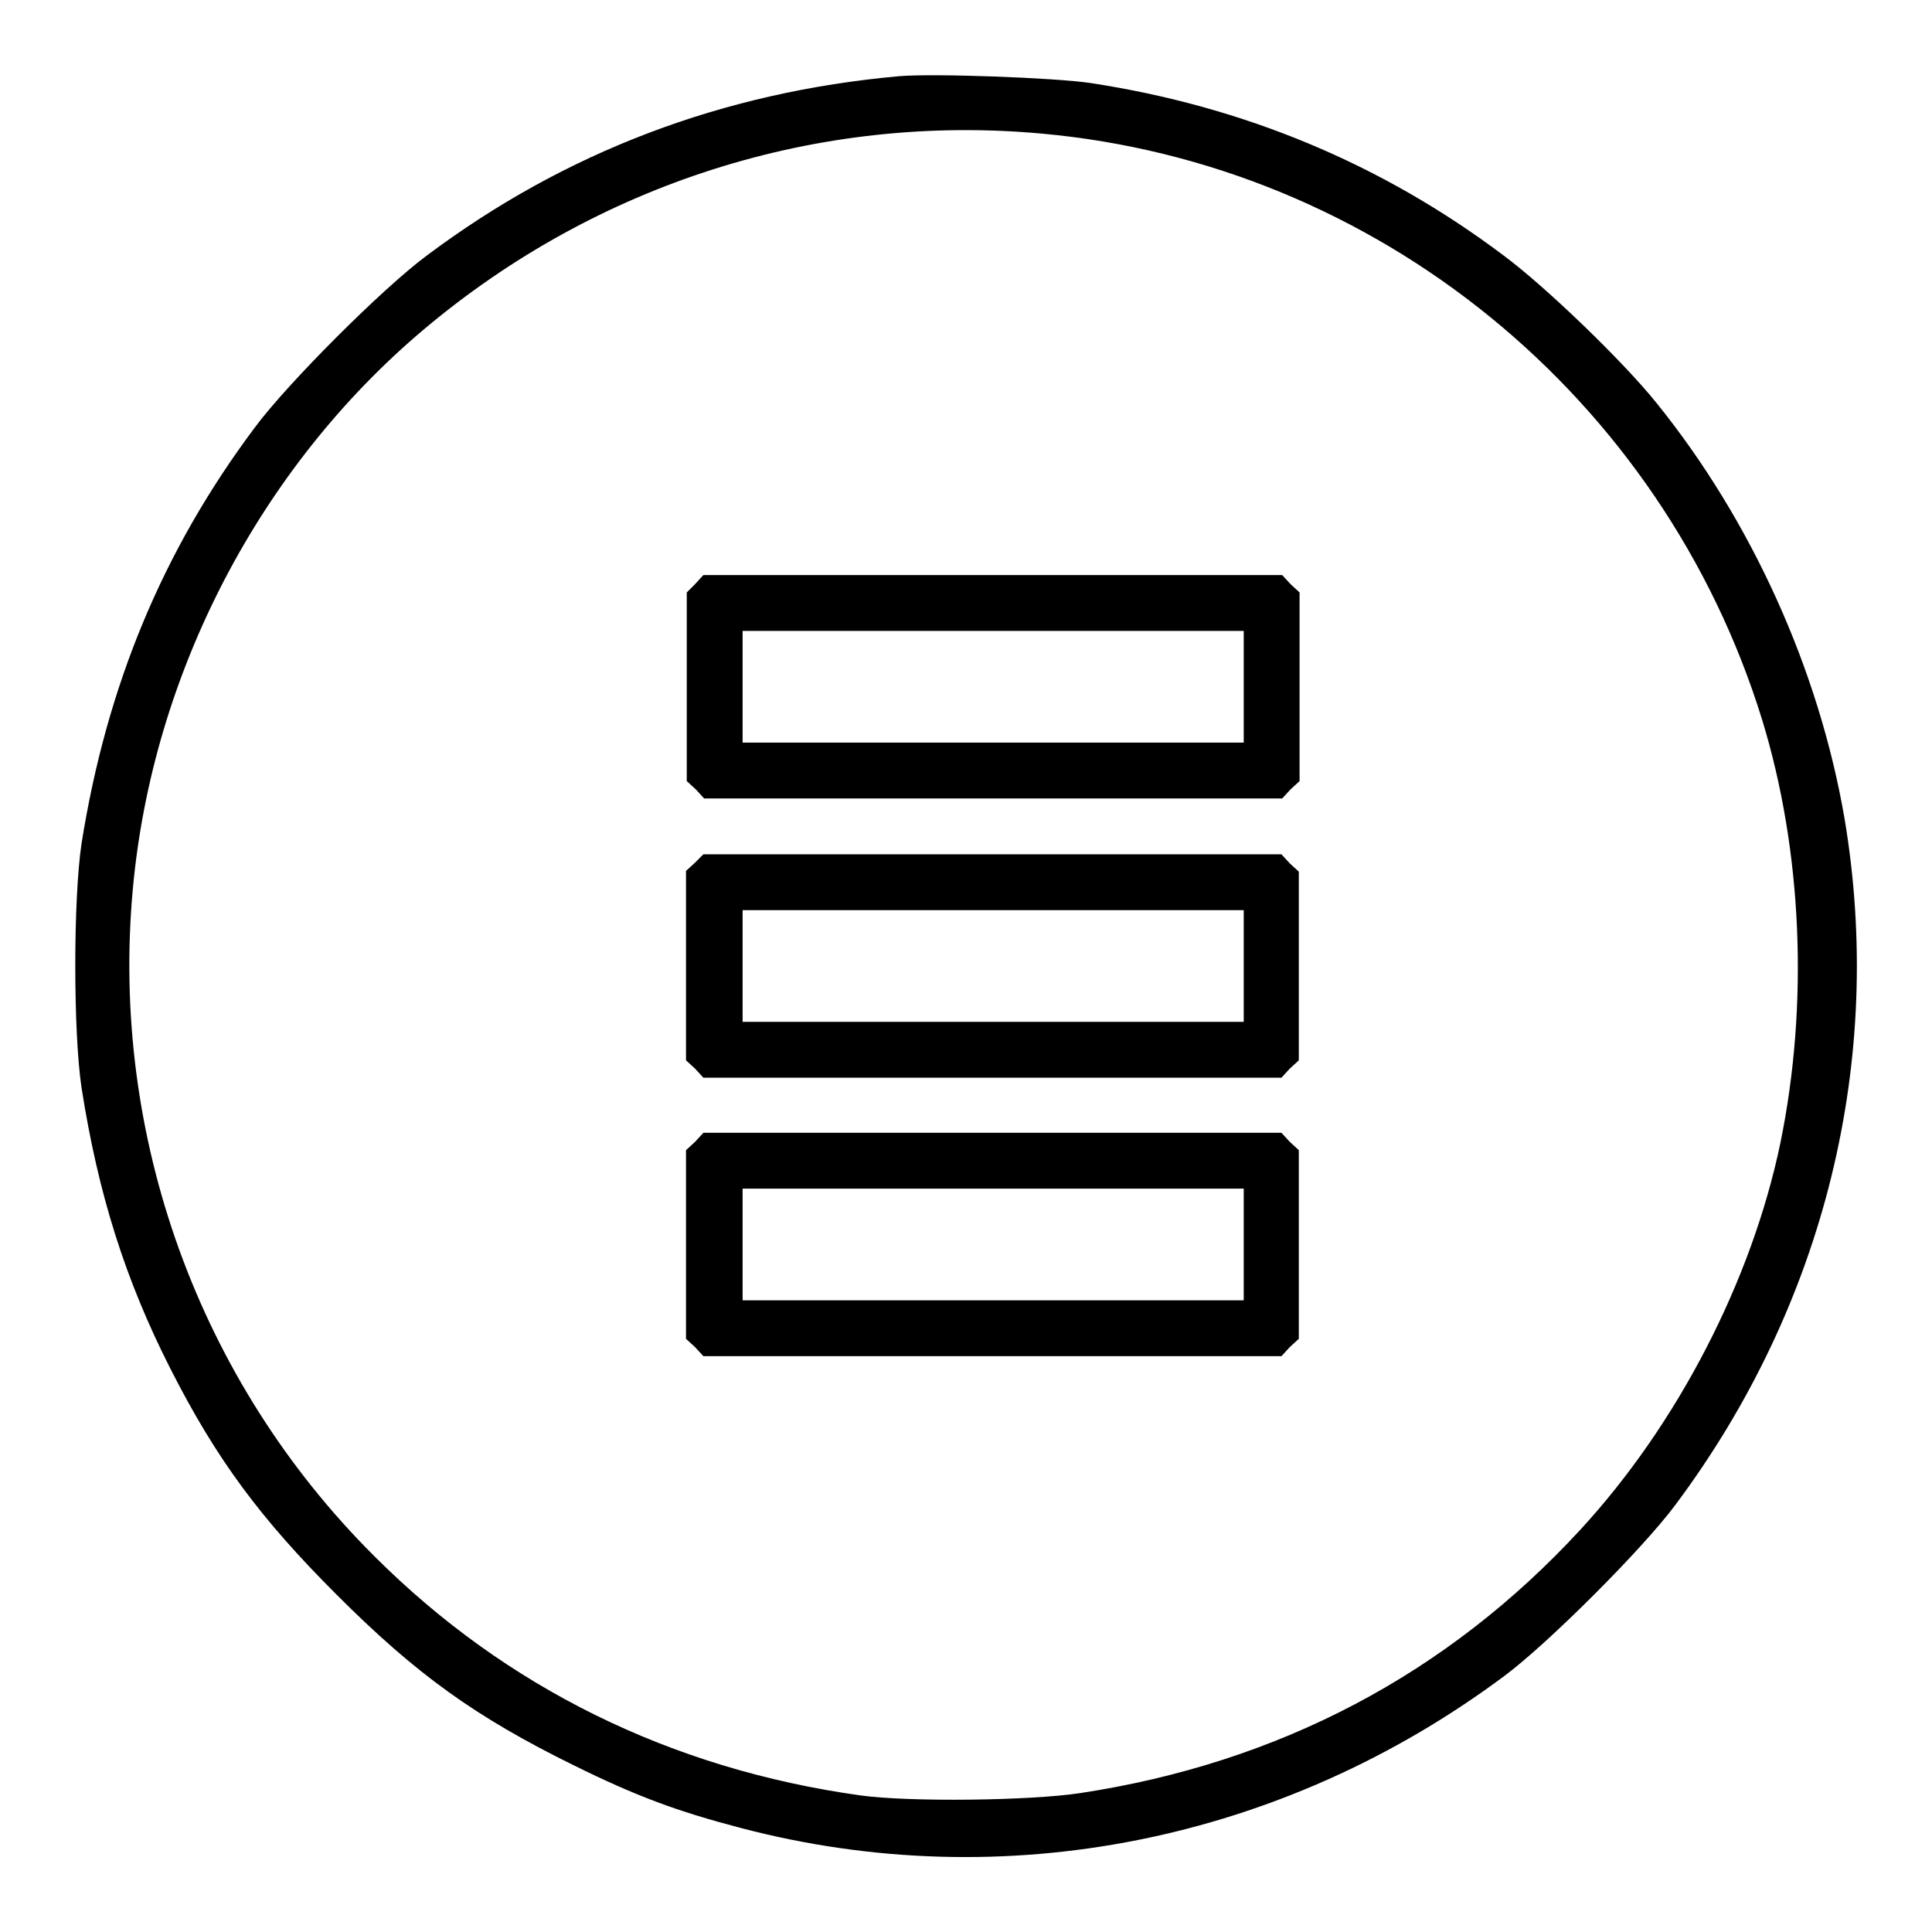
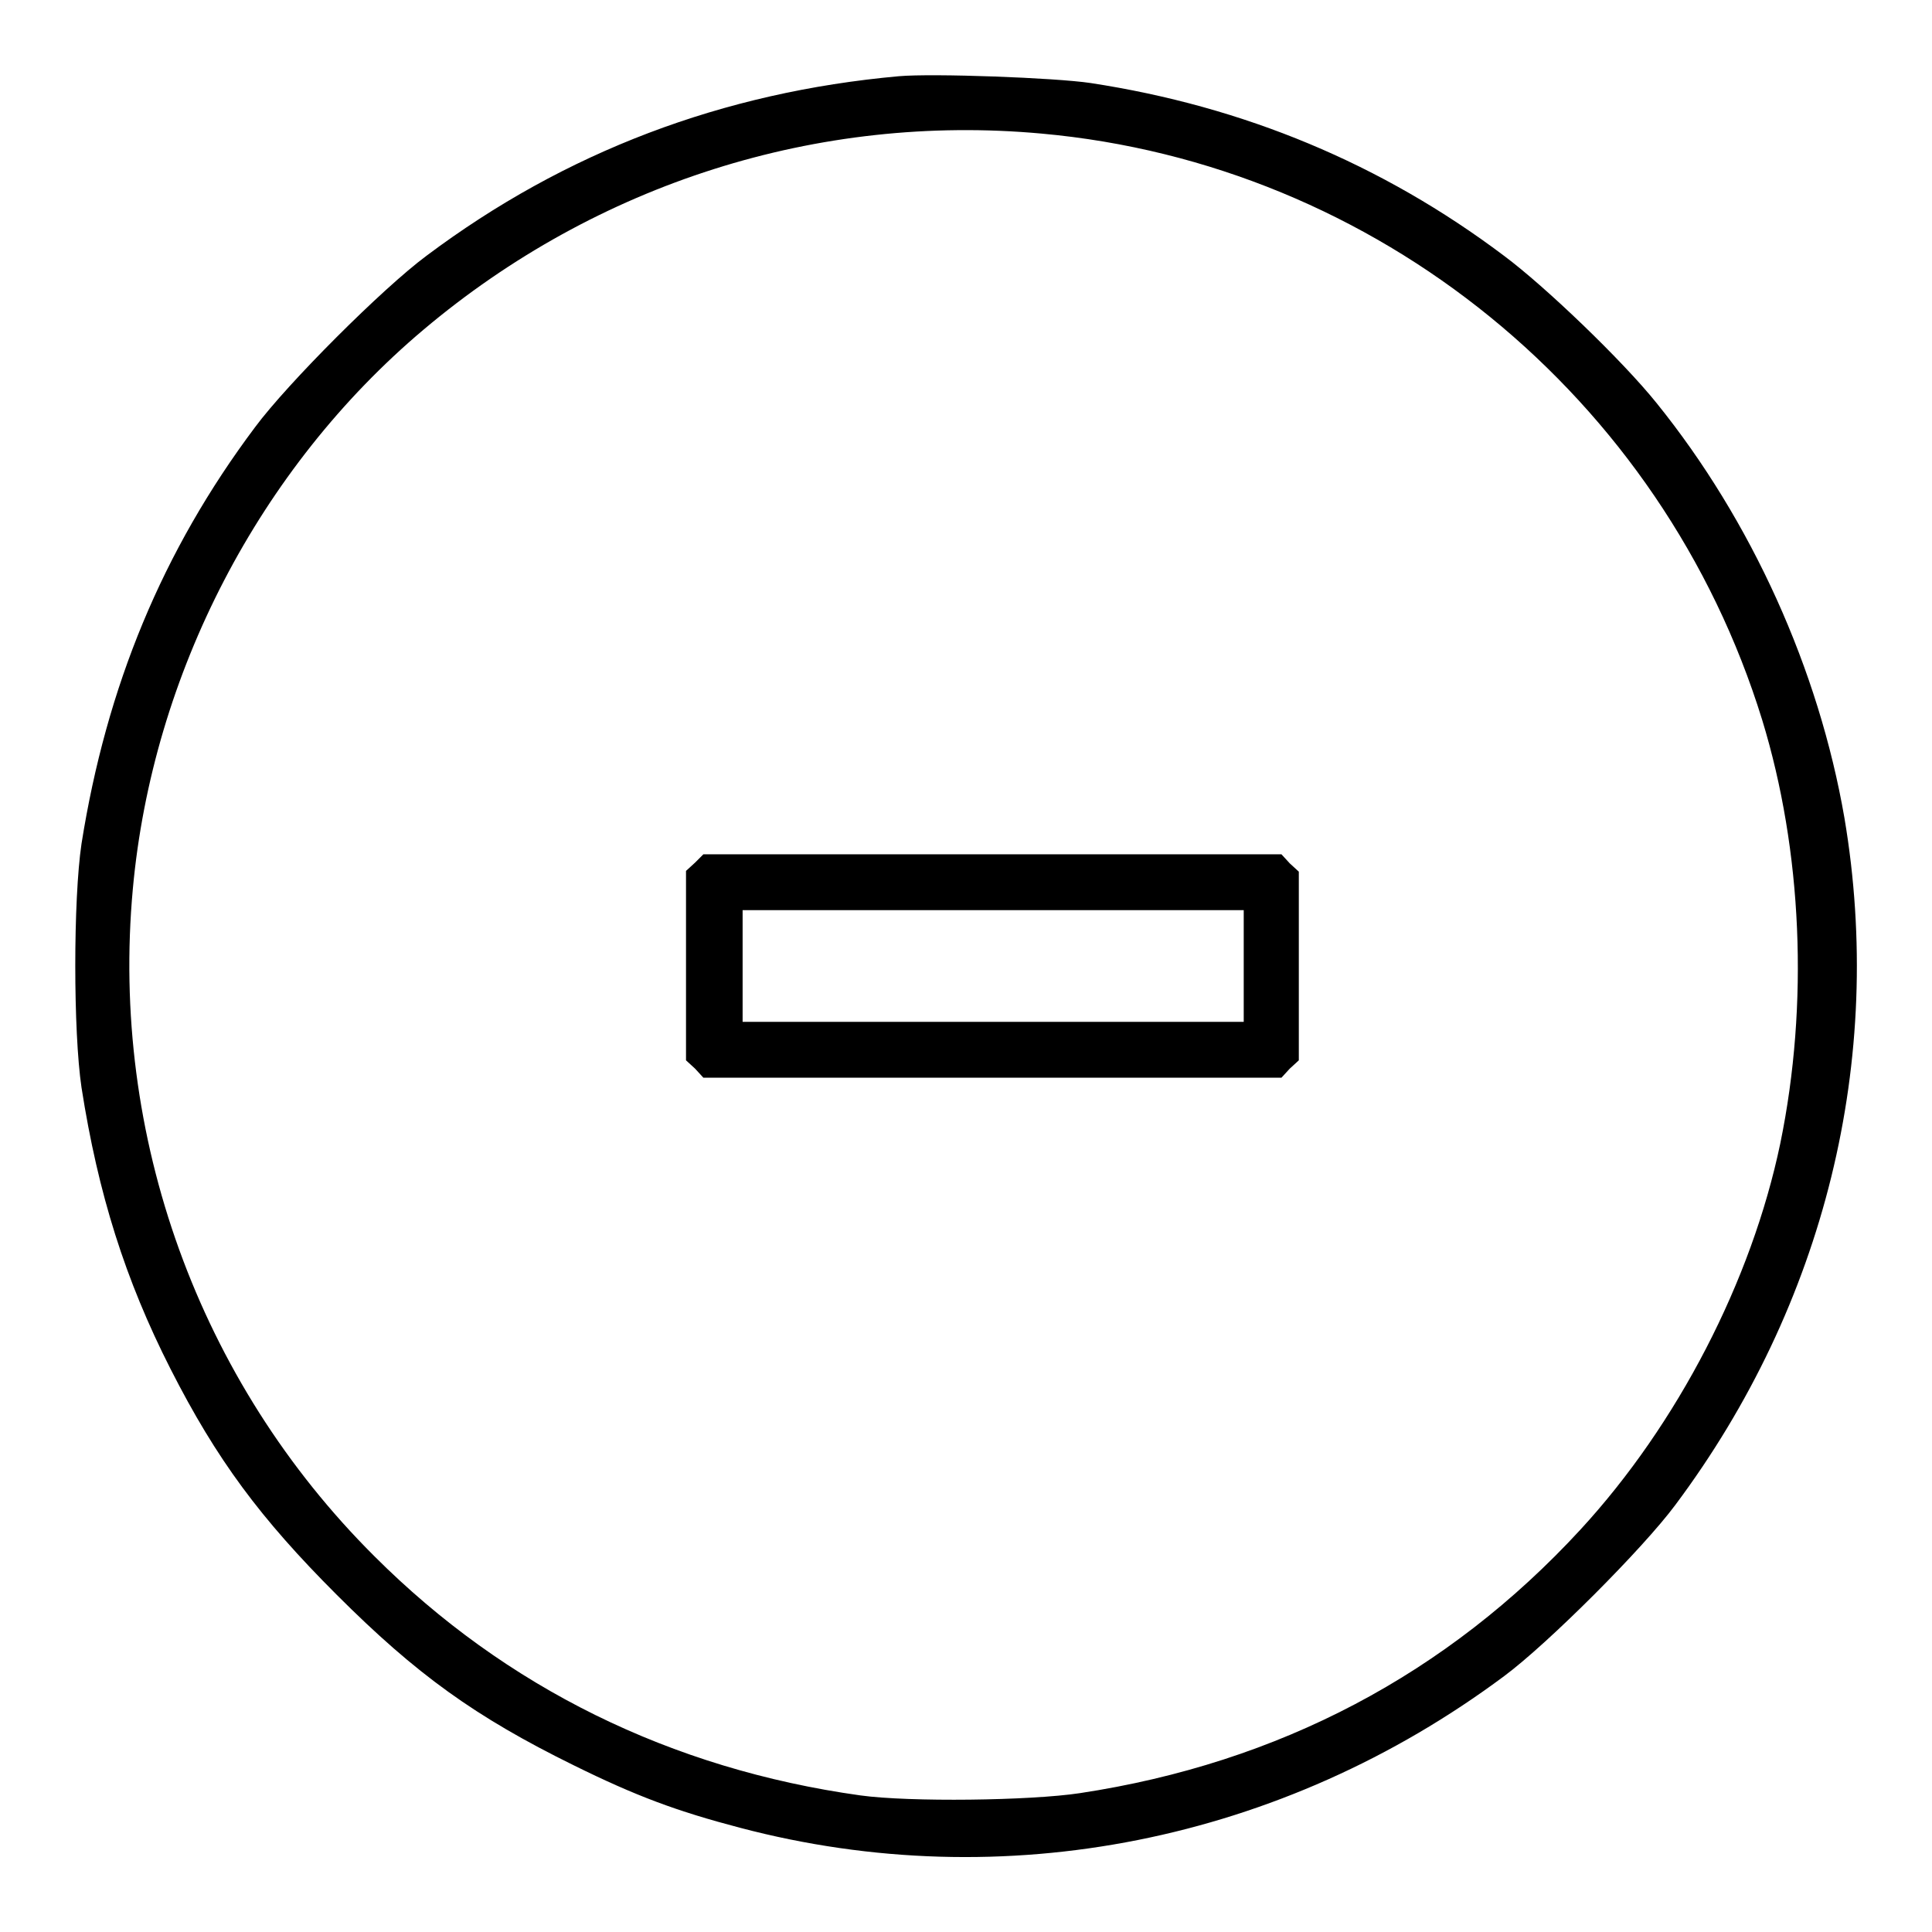
<svg xmlns="http://www.w3.org/2000/svg" version="1.1" x="0px" y="0px" viewBox="0 0 256 256" enable-background="new 0 0 256 256" xml:space="preserve">
  <g>
    <g>
      <g>
        <path fill="#000000" d="M119.1,10.1c-23.3,2.1-44.2,10-62.6,23.8c-5.8,4.3-18.4,16.9-22.7,22.7C21.5,73,14.1,91,10.8,111.8c-1.1,7.4-1.1,24.9,0,32.3c2.2,14.1,5.8,25.5,11.8,37.3c6.1,12,11.9,19.8,22,29.9C55.2,221.9,63,227.5,76,233.9c8.3,4.1,13.7,6.1,22.1,8.3c34.9,9.2,71.8,1.8,101.2-20.1c5.8-4.3,18.4-16.9,22.7-22.7c19.8-26.5,27.8-59,22.4-91C241,88.7,232.1,69,219.5,53.4c-4.5-5.6-14.7-15.4-20.2-19.5c-16.2-12.2-34.5-19.8-54.8-22.9C139.8,10.3,123.6,9.7,119.1,10.1z M138,17.7c44.4,4,82.3,34.9,95.5,77.7c5.3,17.3,6.2,37.6,2.4,56.1c-3.8,18.2-13.6,37.2-26.5,51.2c-17.6,19.1-39.9,30.9-66.3,34.9c-6.6,1-22.6,1.2-29.1,0.3c-25.1-3.5-47-14.3-64.4-31.7c-23.3-23.2-35-55.7-32-88.4C20.2,89.3,34.4,62,56.1,43.7C79.1,24.3,108.4,15,138,17.7z" />
-         <path fill="#000000" d="M92.1,77.4L91,78.5V91v12.5l1.2,1.1l1.1,1.2h38.3h38.3l1.1-1.2l1.2-1.1V91V78.5l-1.2-1.1l-1.1-1.2h-38.3H93.2L92.1,77.4z M164.8,91v7.4h-33.2H98.4V91v-7.4h33.2h33.2V91L164.8,91z" />
-         <path fill="#000000" d="M92.1,114.3l-1.2,1.1V128v12.5l1.2,1.1l1.1,1.2h38.3h38.3l1.1-1.2l1.2-1.1V128v-12.5l-1.2-1.1l-1.1-1.2h-38.3H93.2L92.1,114.3z M164.8,128v7.4h-33.2H98.4V128v-7.4h33.2h33.2V128L164.8,128z" />
-         <path fill="#000000" d="M92.1,151.3l-1.2,1.1v12.5v12.5l1.2,1.1l1.1,1.2h38.3h38.3l1.1-1.2l1.2-1.1v-12.5v-12.5l-1.2-1.1l-1.1-1.2h-38.3H93.2L92.1,151.3z M164.8,164.9v7.4h-33.2H98.4v-7.4v-7.4h33.2h33.2V164.9L164.8,164.9z" />
+         <path fill="#000000" d="M92.1,114.3l-1.2,1.1V128v12.5l1.2,1.1l1.1,1.2h38.3h38.3l1.1-1.2l1.2-1.1V128v-12.5l-1.2-1.1l-1.1-1.2h-38.3H93.2L92.1,114.3M164.8,128v7.4h-33.2H98.4V128v-7.4h33.2h33.2V128L164.8,128z" />
      </g>
    </g>
  </g>
</svg>